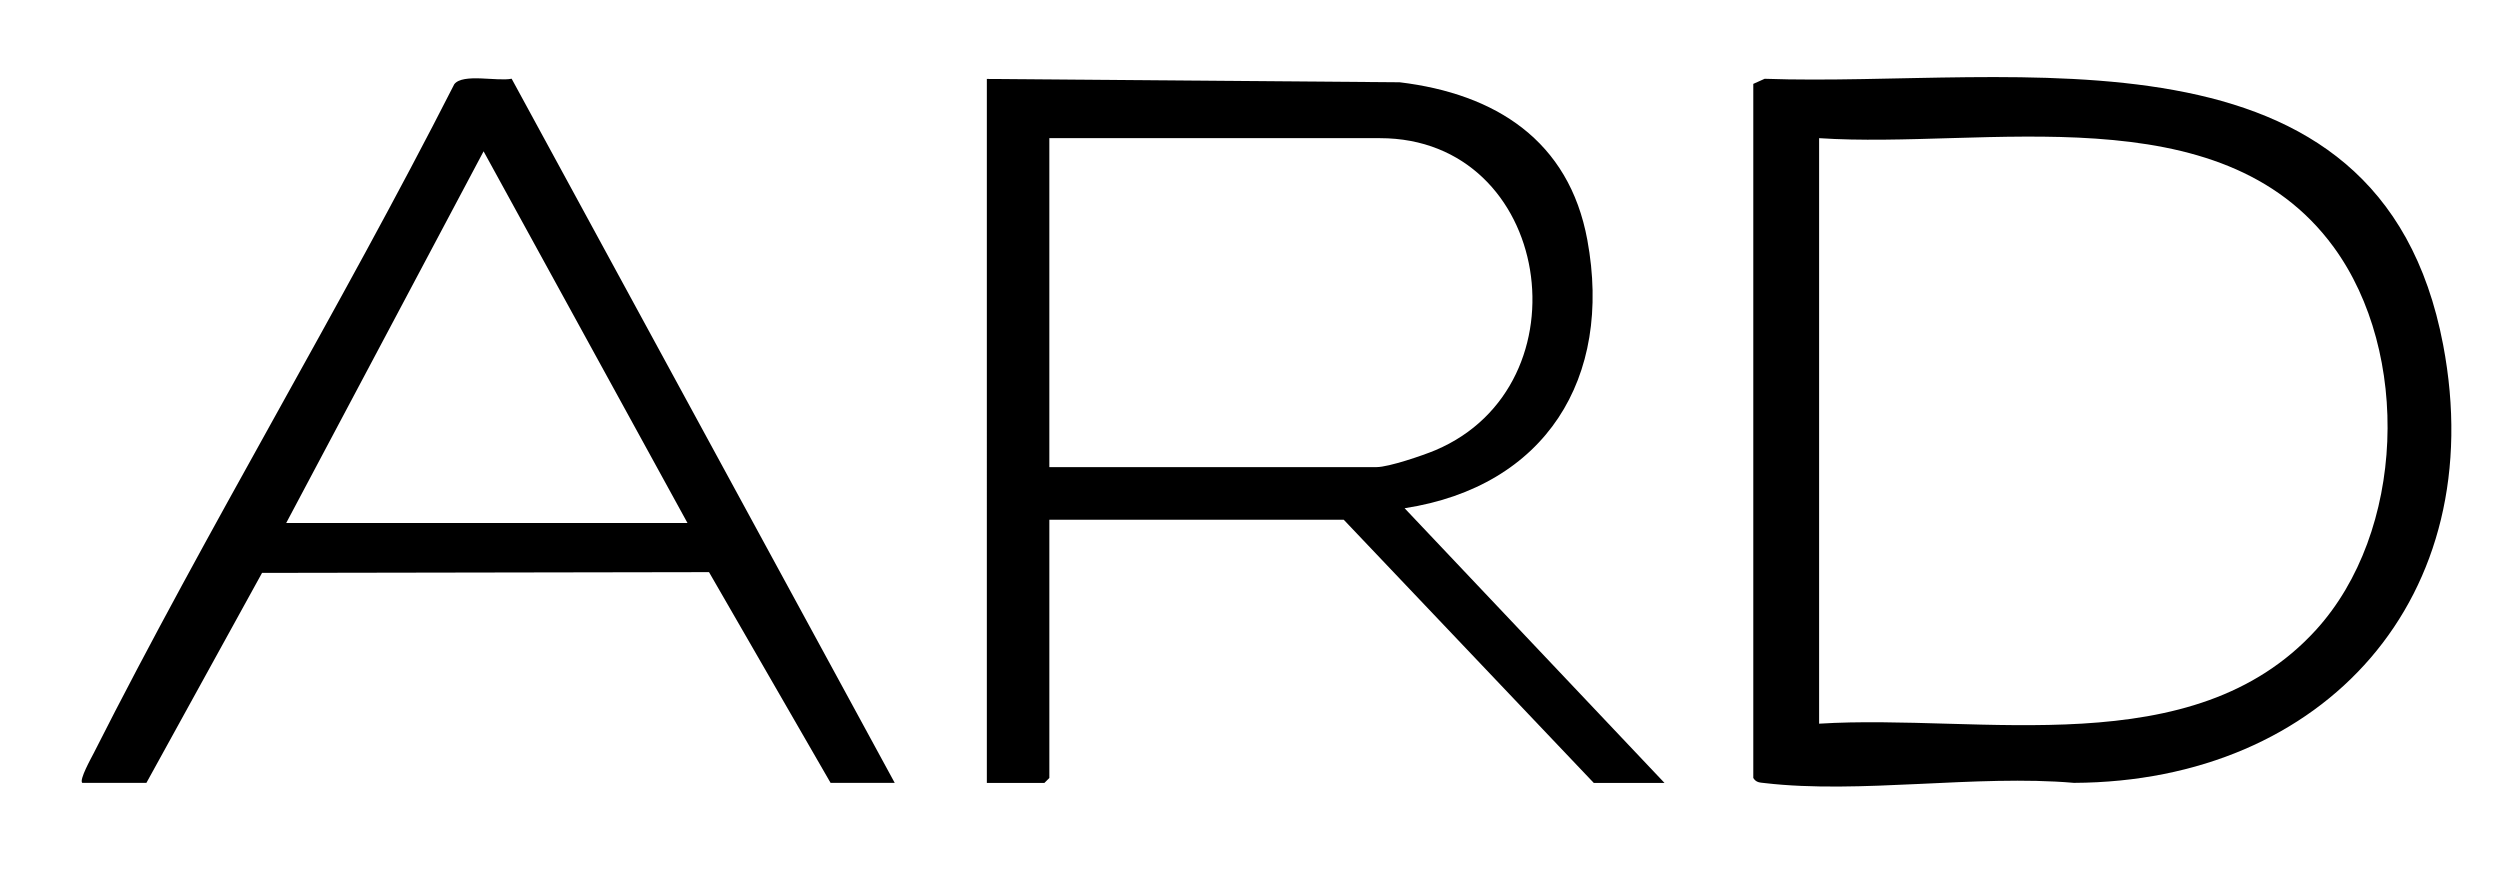
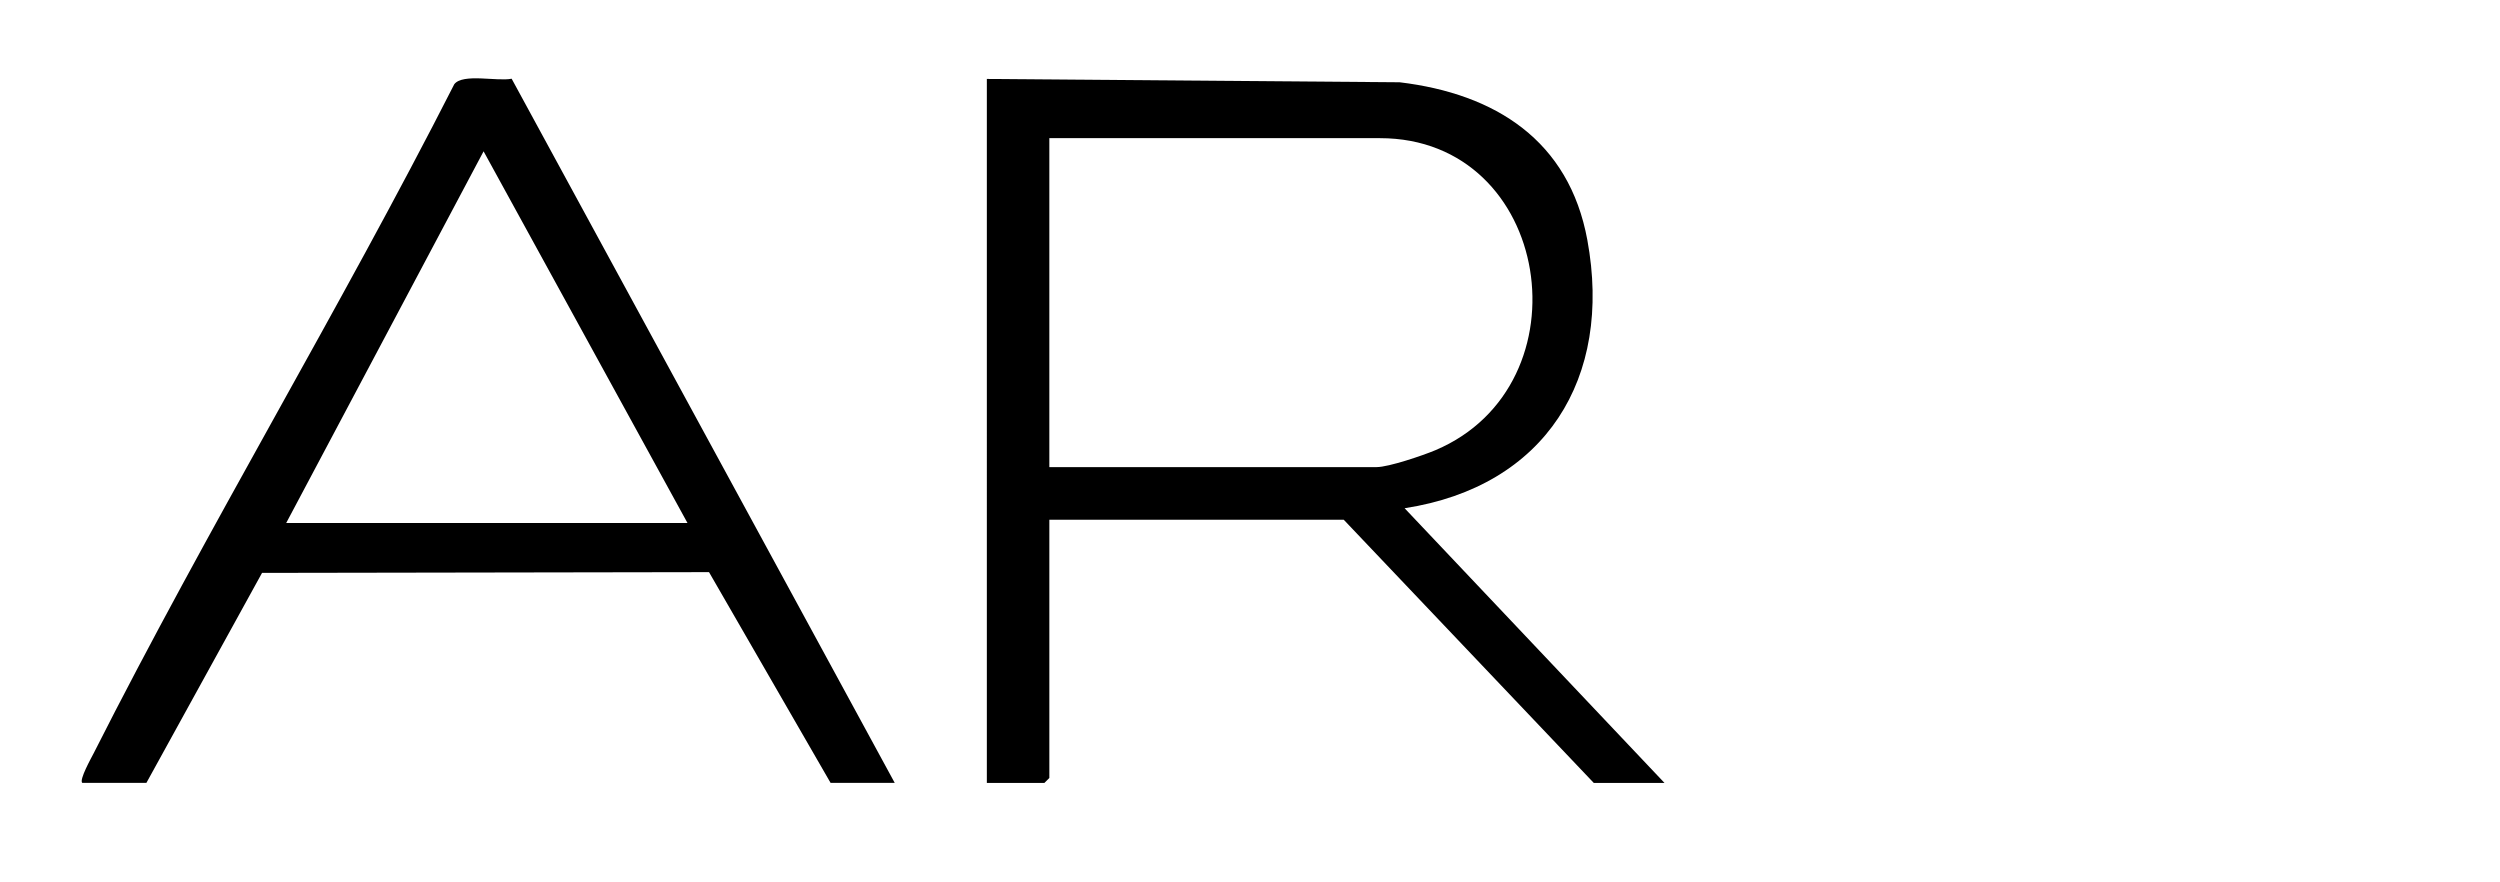
<svg xmlns="http://www.w3.org/2000/svg" id="Calque_1" version="1.1" viewBox="0 0 760 268">
-   <path d="M533,25.5l3.45-1.55c76.29,2.68,186.98-20.44,206.26,80.85,14.58,76.61-35.93,132.82-112.22,133.19-29.61-2.57-65.15,3.45-94.04.06-1.46-.17-2.57-.12-3.45-1.55V25.5ZM553,220c49.27-3.09,113.64,12.53,151.03-28.47,27.14-29.76,28.93-84.24,5.39-116.44-34.45-47.12-106.26-29.71-156.41-33.09v178Z" />
  <path d="M300,24l125.49,1.01c29.12,3.5,51.49,17.69,57.06,47.94,7.75,42.07-12.75,74.96-55.55,81.55l79,83.5h-21.5l-76-80h-89.5v78.5l-1.5,1.5h-17.5V24ZM319,142h99.5c3.64,0,14.07-3.54,17.86-5.14,46.81-19.82,35.51-94.86-16.86-94.86h-100.5v100Z" />
  <path d="M25,238c-.98-.95,2.73-7.54,3.48-9.02C63.19,160.34,103.2,94.18,138.1,25.6c2.6-3.38,13.1-.77,17.44-1.67l116.46,214.07h-19.5l-36.96-64.07-135.88.23-35.16,63.84h-19.5ZM209,159l-61.99-113-60.01,113h122Z" />
</svg>